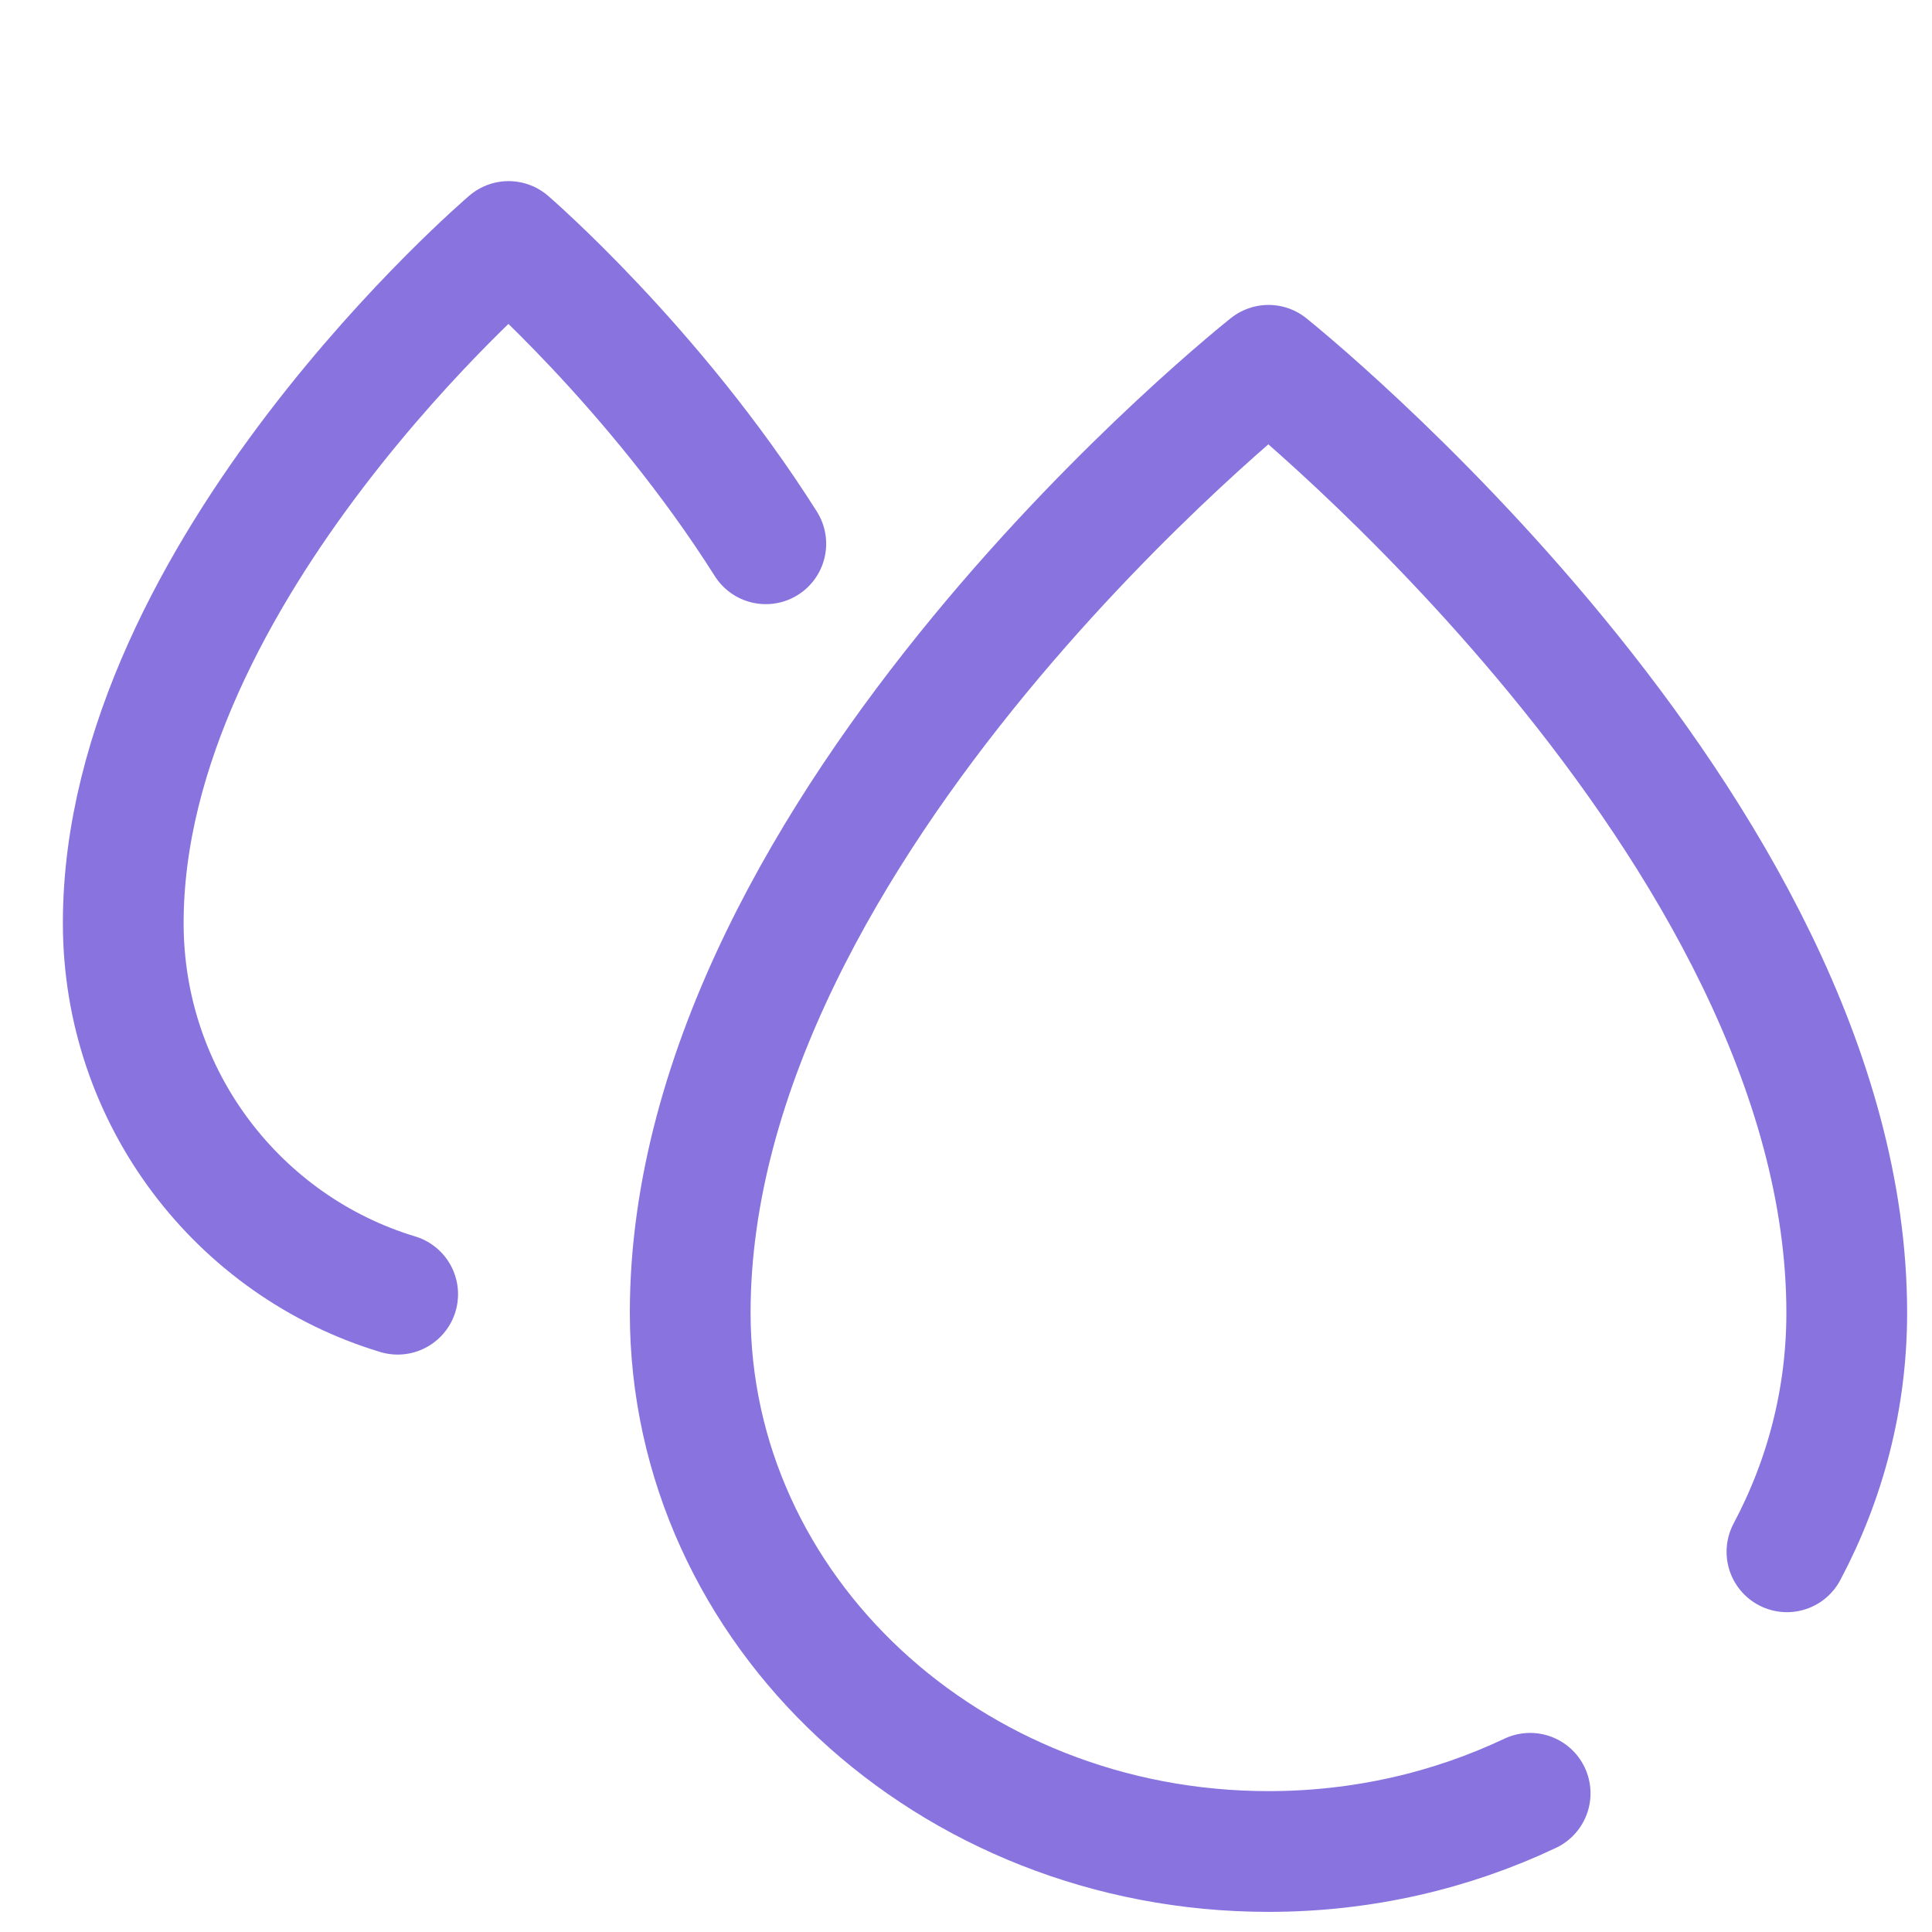
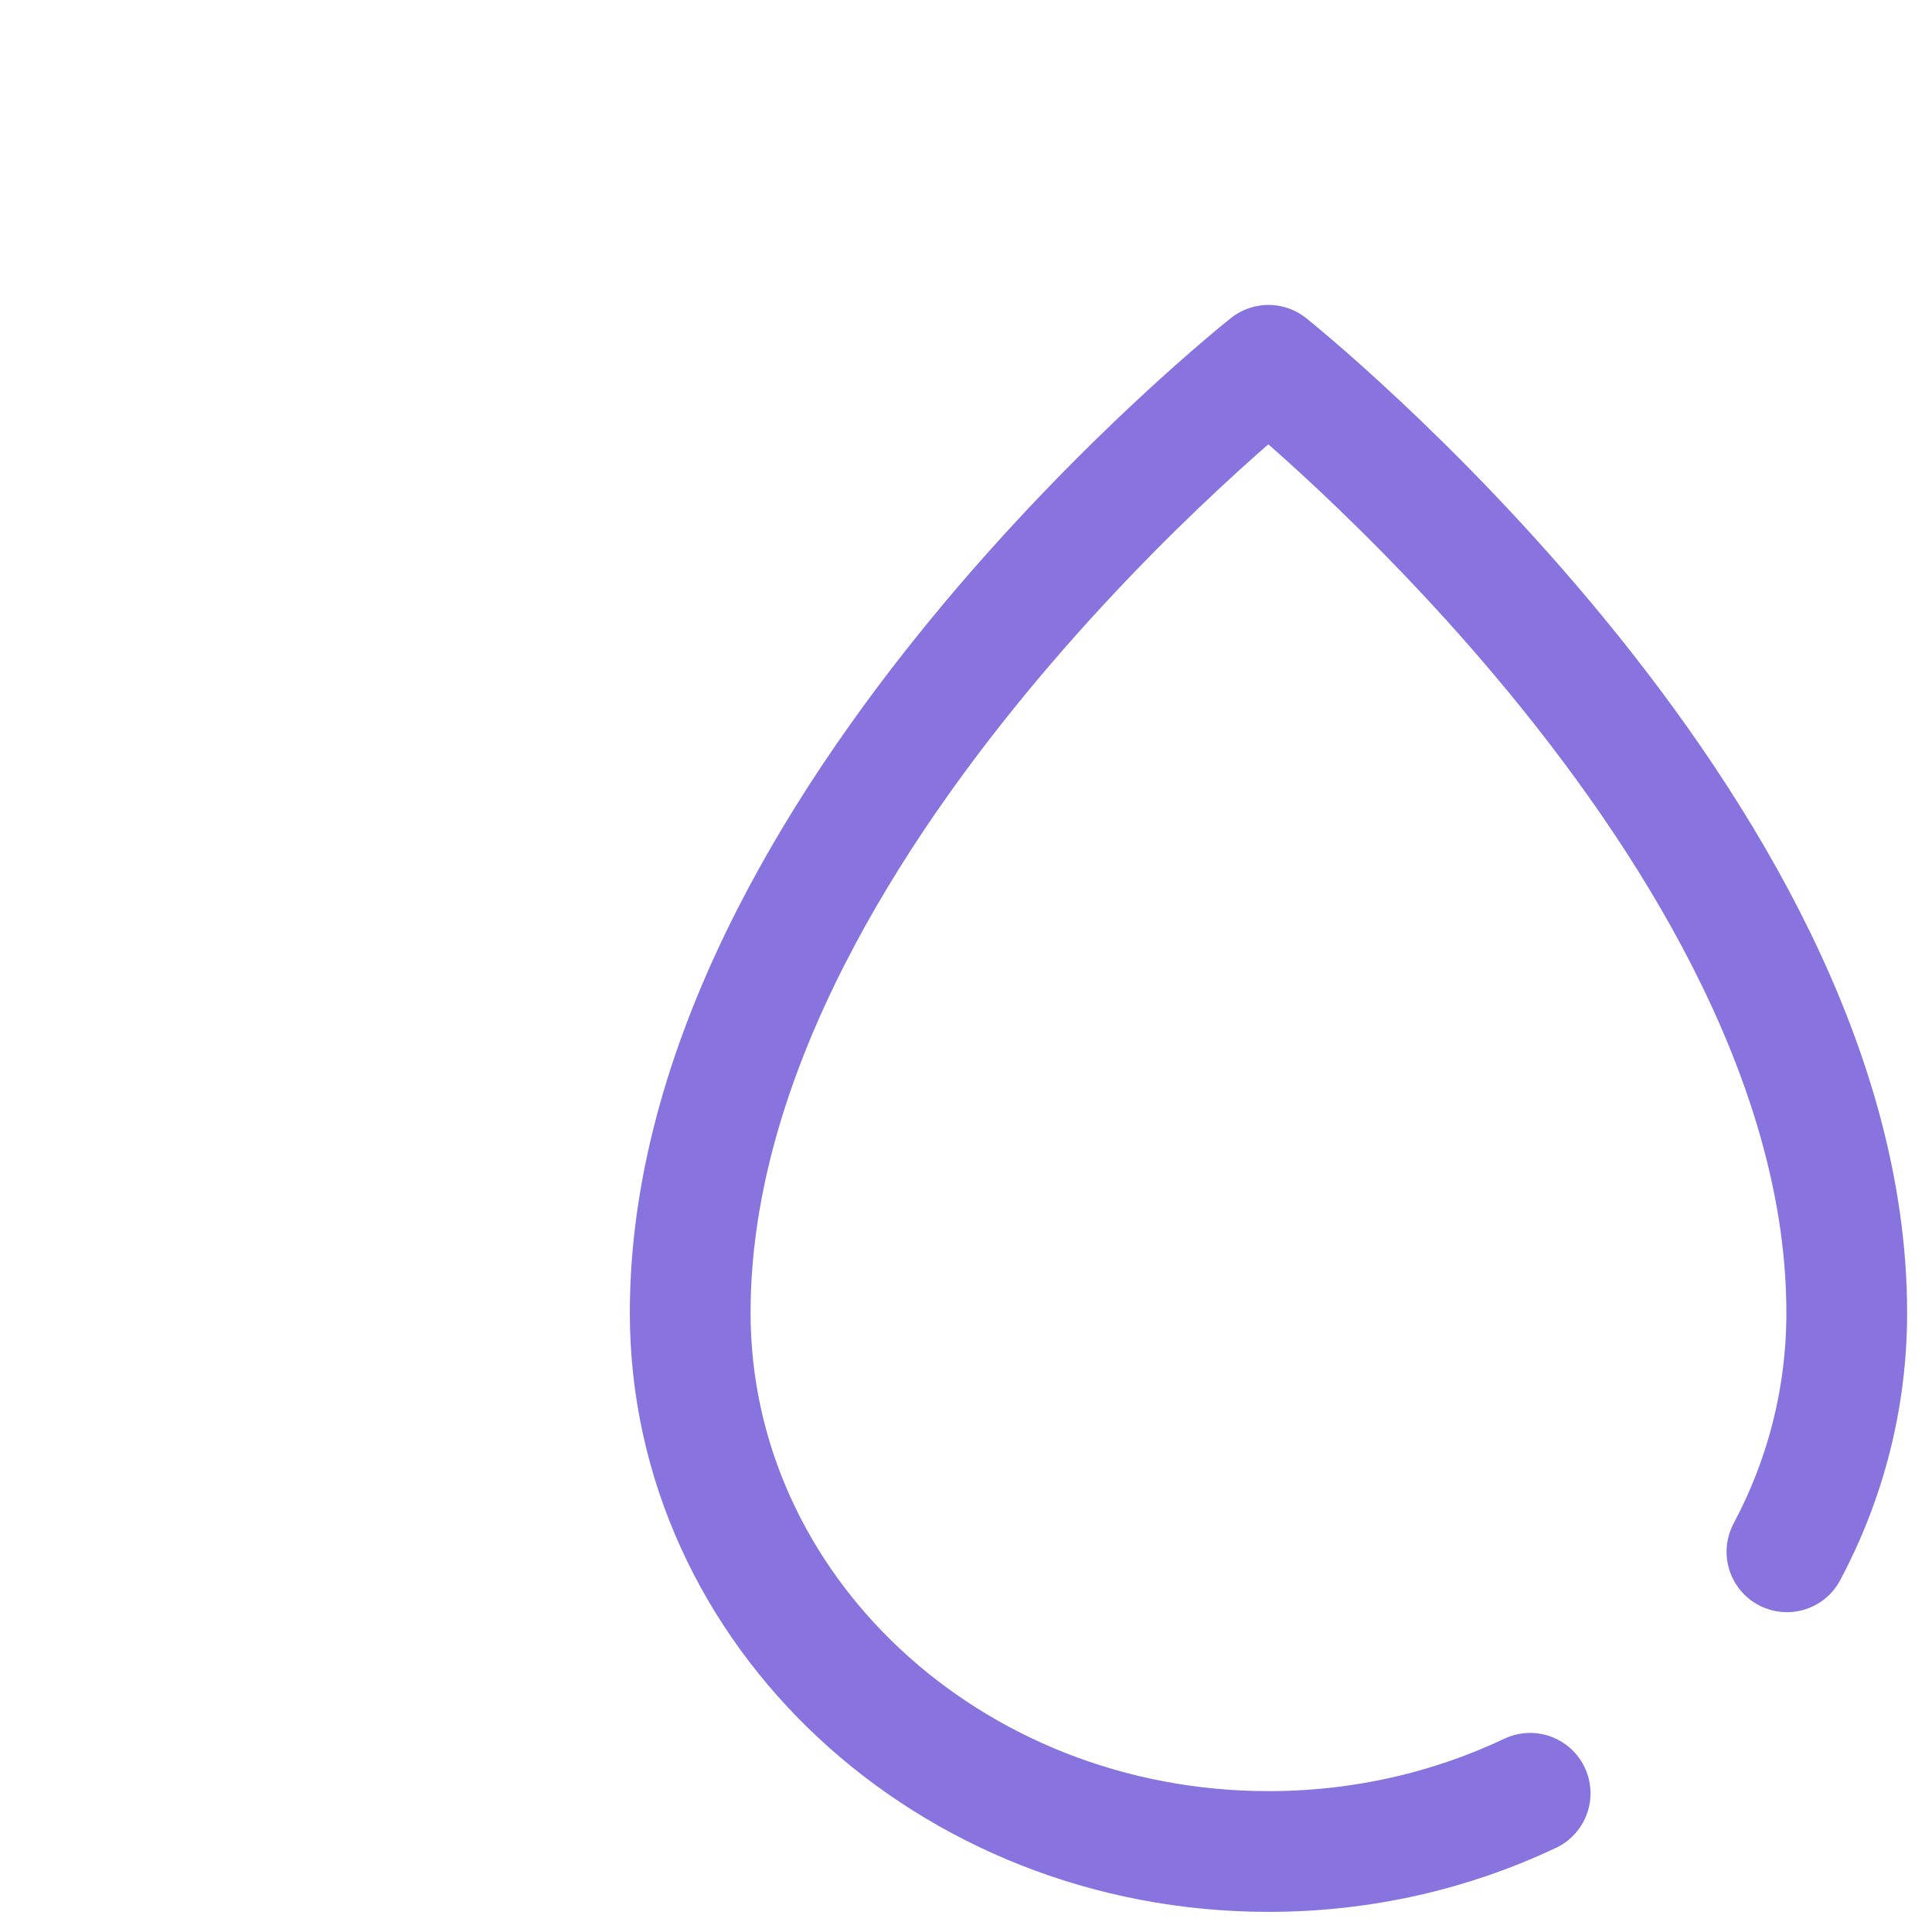
<svg xmlns="http://www.w3.org/2000/svg" width="24" height="24" viewBox="0 0 24 24" fill="none">
-   <path d="M4.94 16.077C2.968 15.482 1.531 13.643 1.531 11.466C1.531 7.084 6.318 3 6.318 3C6.318 3 8.12 4.552 9.513 6.755" stroke="#8973DF" stroke-width="1.5" stroke-miterlimit="10" stroke-linecap="round" stroke-linejoin="round" />
  <path d="M22.198 19.277C22.674 18.382 22.941 17.374 22.941 16.308C22.941 10.271 15.758 4.538 15.758 4.538C15.758 4.538 8.574 10.216 8.574 16.308C8.574 20.004 11.79 23 15.758 23C16.928 23 18.032 22.739 19.008 22.277" stroke="#8973DF" stroke-width="1.5" stroke-miterlimit="10" stroke-linecap="round" stroke-linejoin="round" />
</svg>